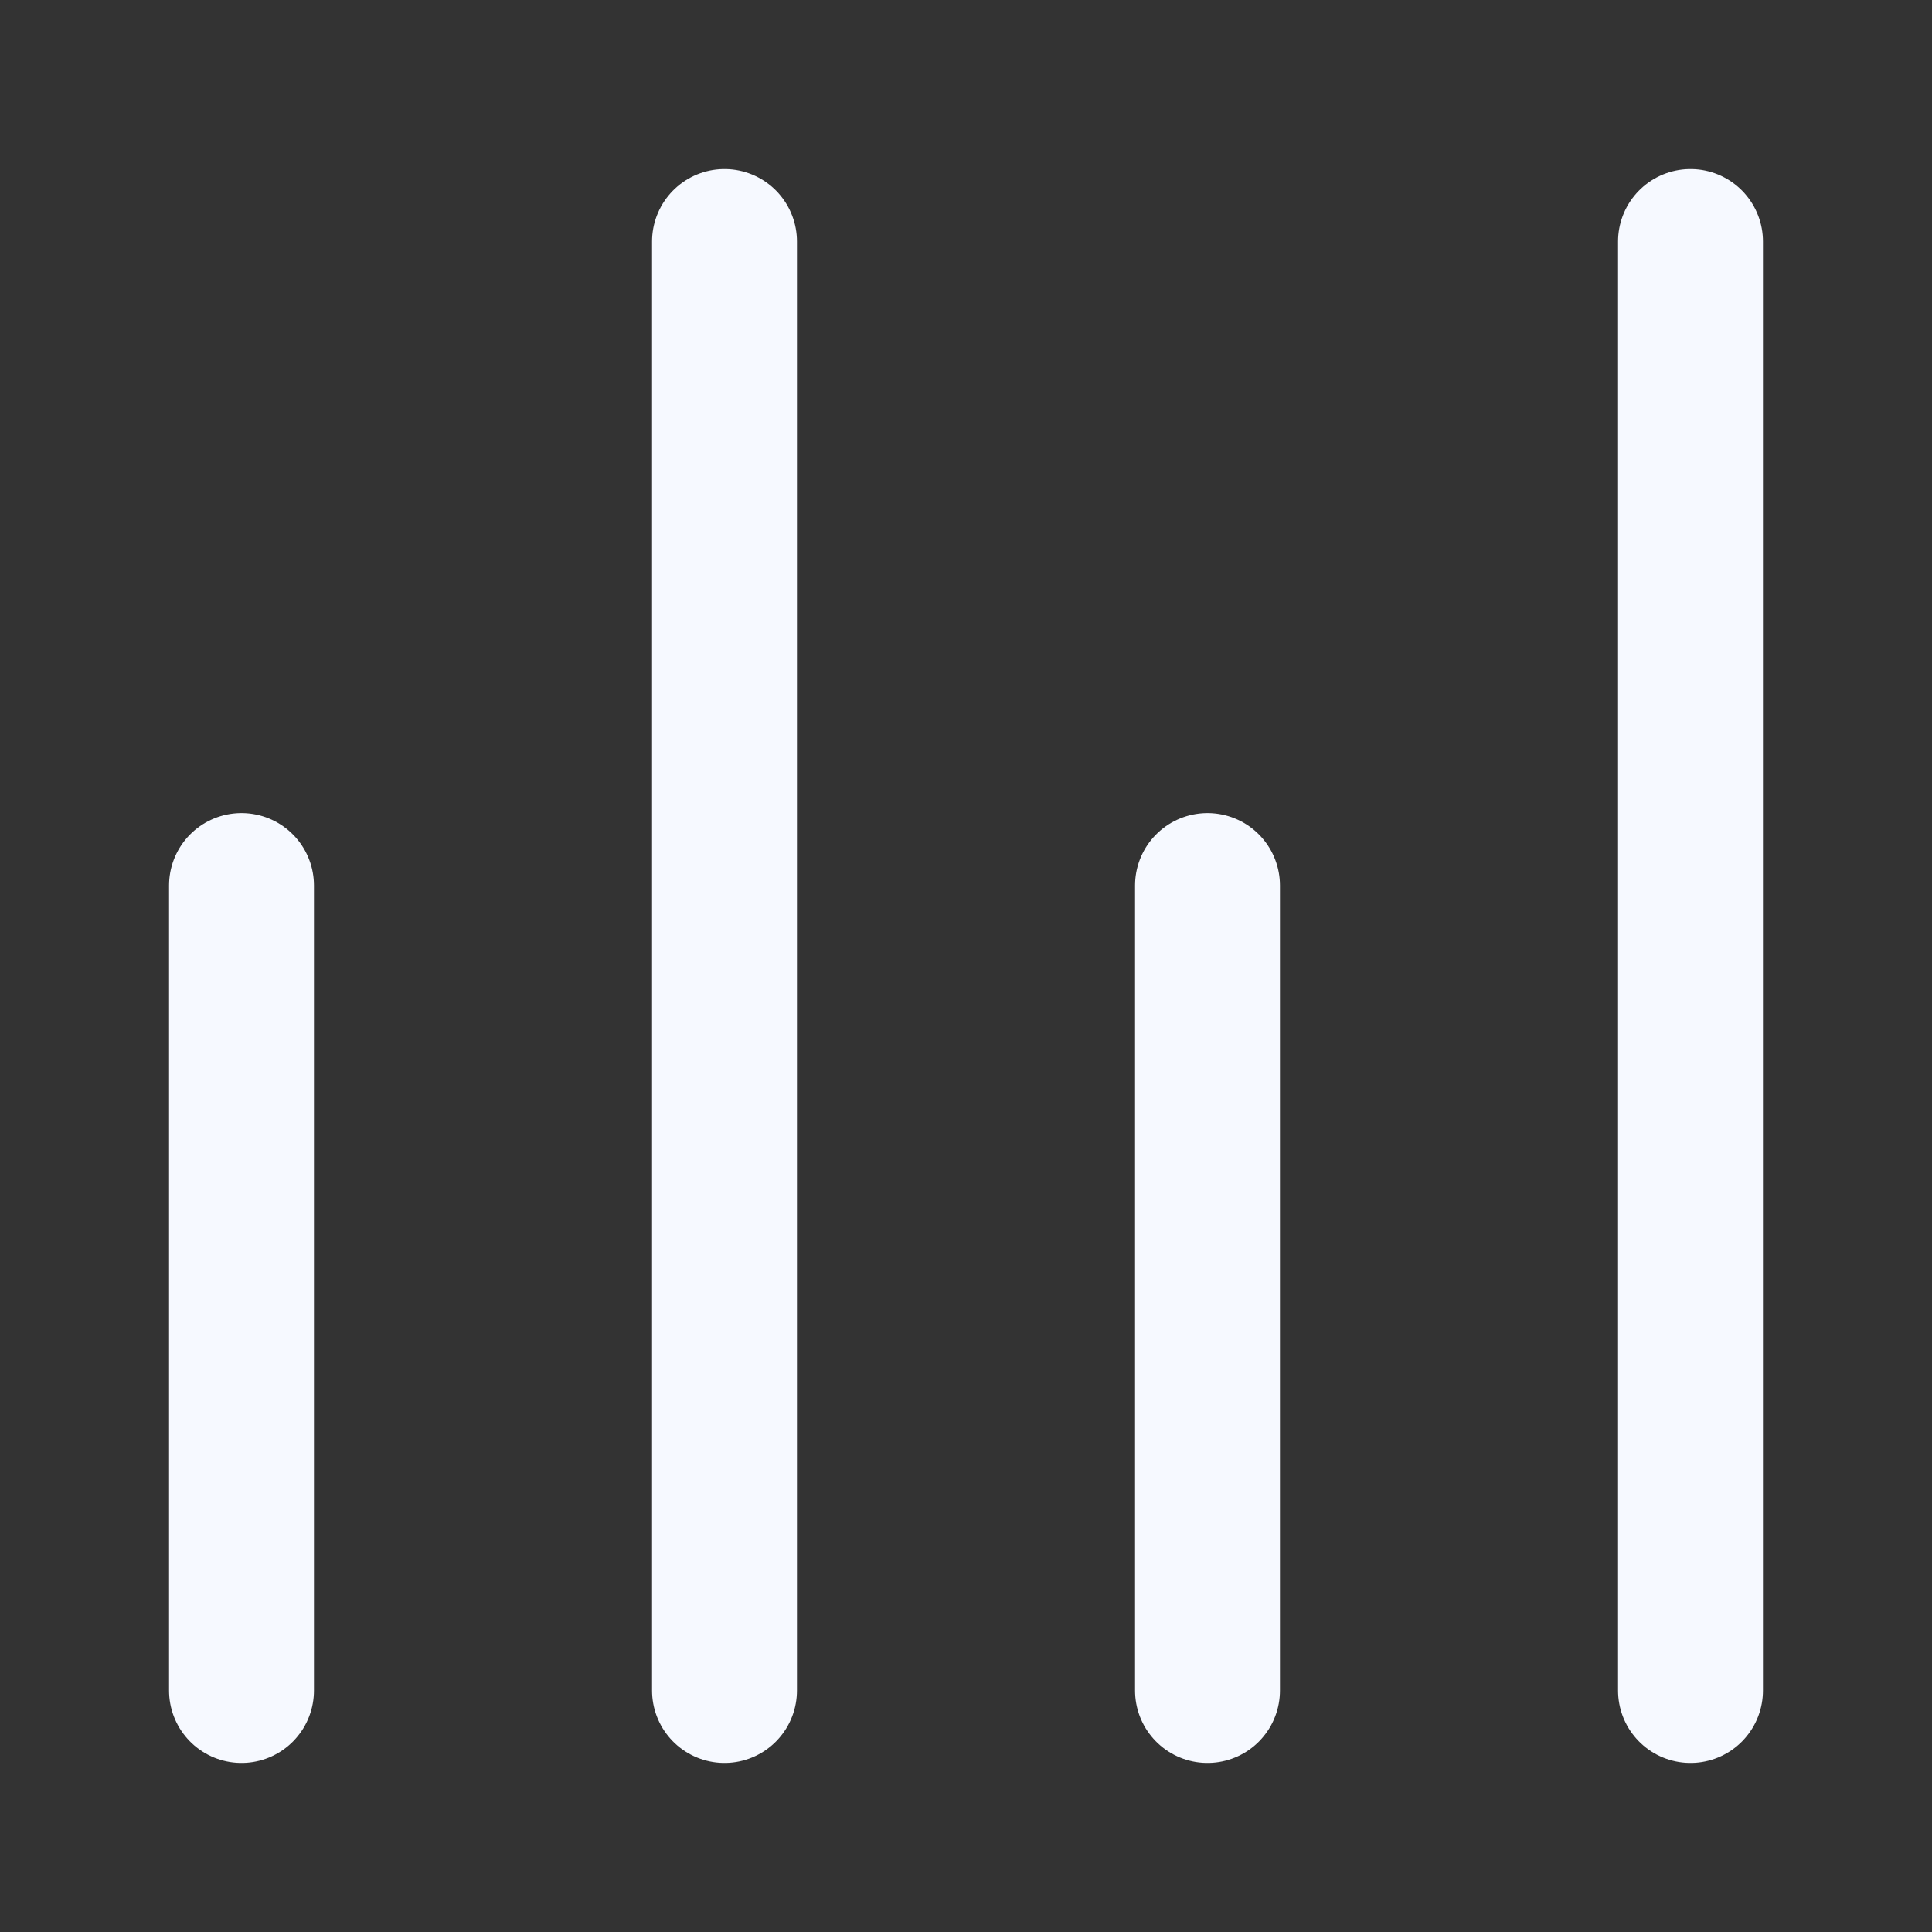
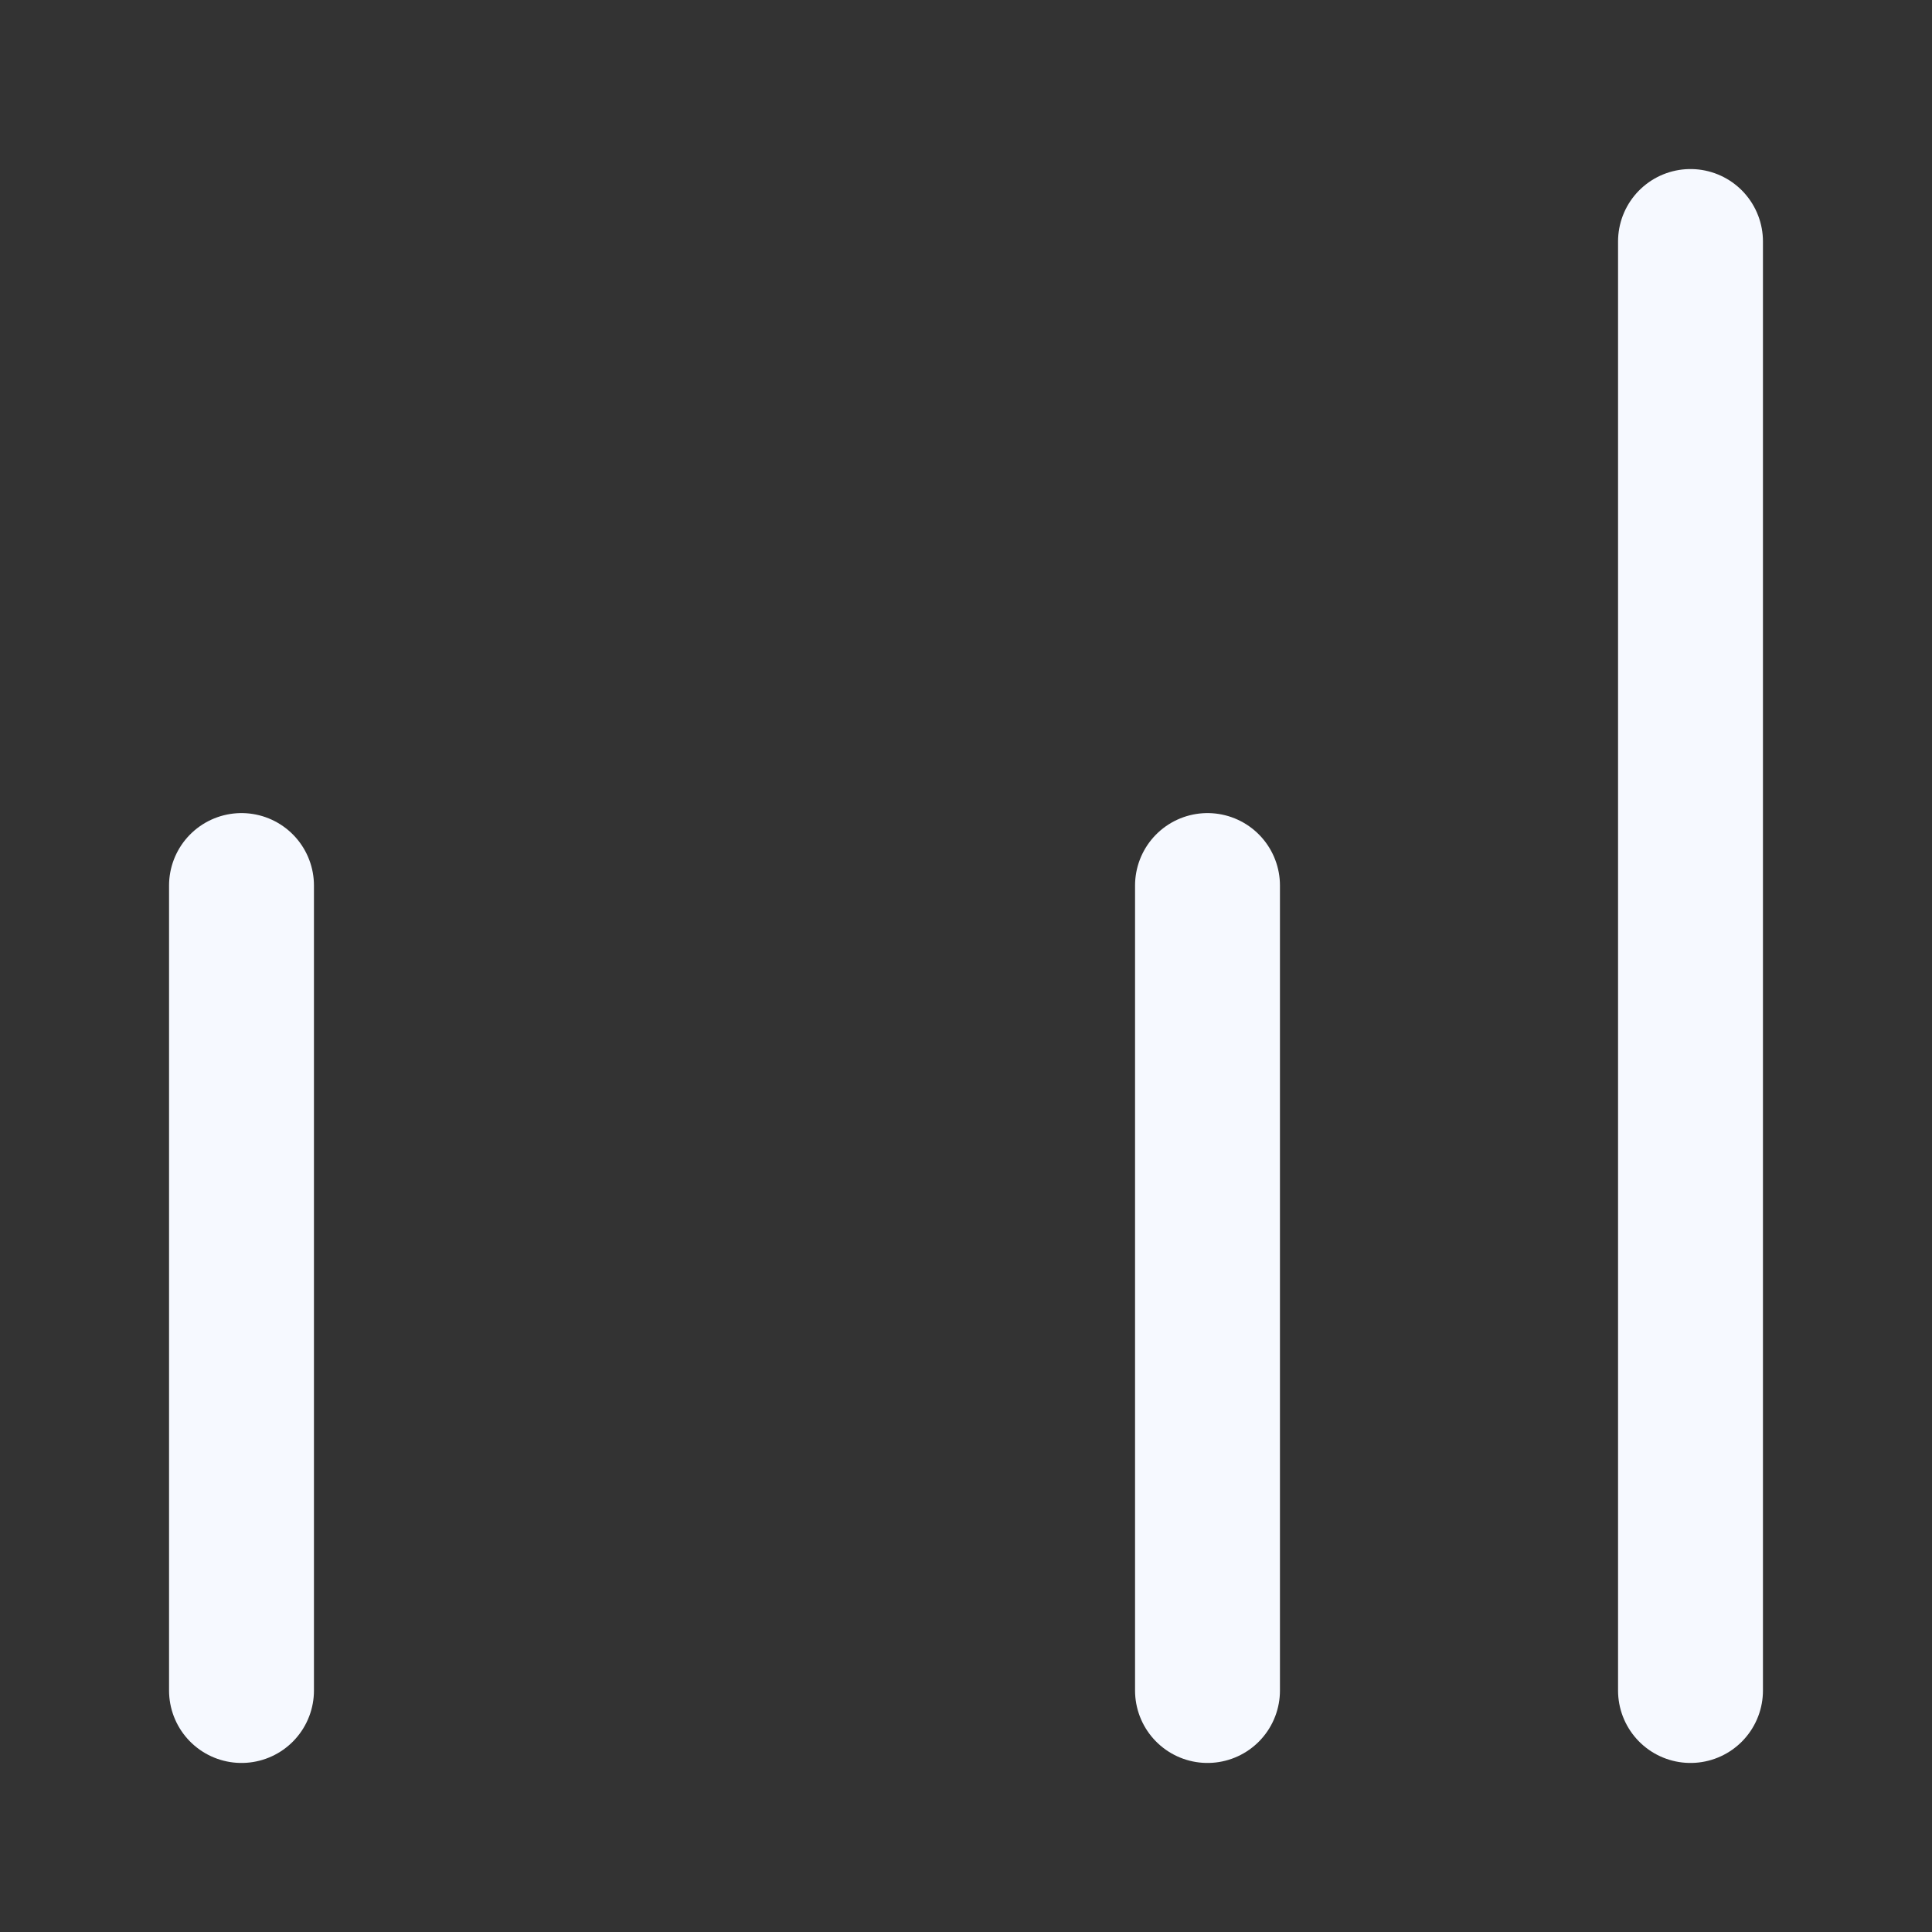
<svg xmlns="http://www.w3.org/2000/svg" width="20" height="20" viewBox="0 0 20 20" fill="none">
  <rect x="0" y="0" width="20" height="20" fill="#333333" stroke="none" />
-   <path d="M2.5 9.167L2.5 17.5M12.5 9.167L12.5 17.5M7.5 2.5L7.5 17.5M17.5 2.5V17.5" stroke="#F6F9FF" stroke-width="1.5" stroke-linecap="round" stroke-linejoin="round" />
+   <path d="M2.5 9.167L2.5 17.5M12.5 9.167L12.5 17.5M7.5 2.5M17.5 2.5V17.5" stroke="#F6F9FF" stroke-width="1.5" stroke-linecap="round" stroke-linejoin="round" />
</svg>